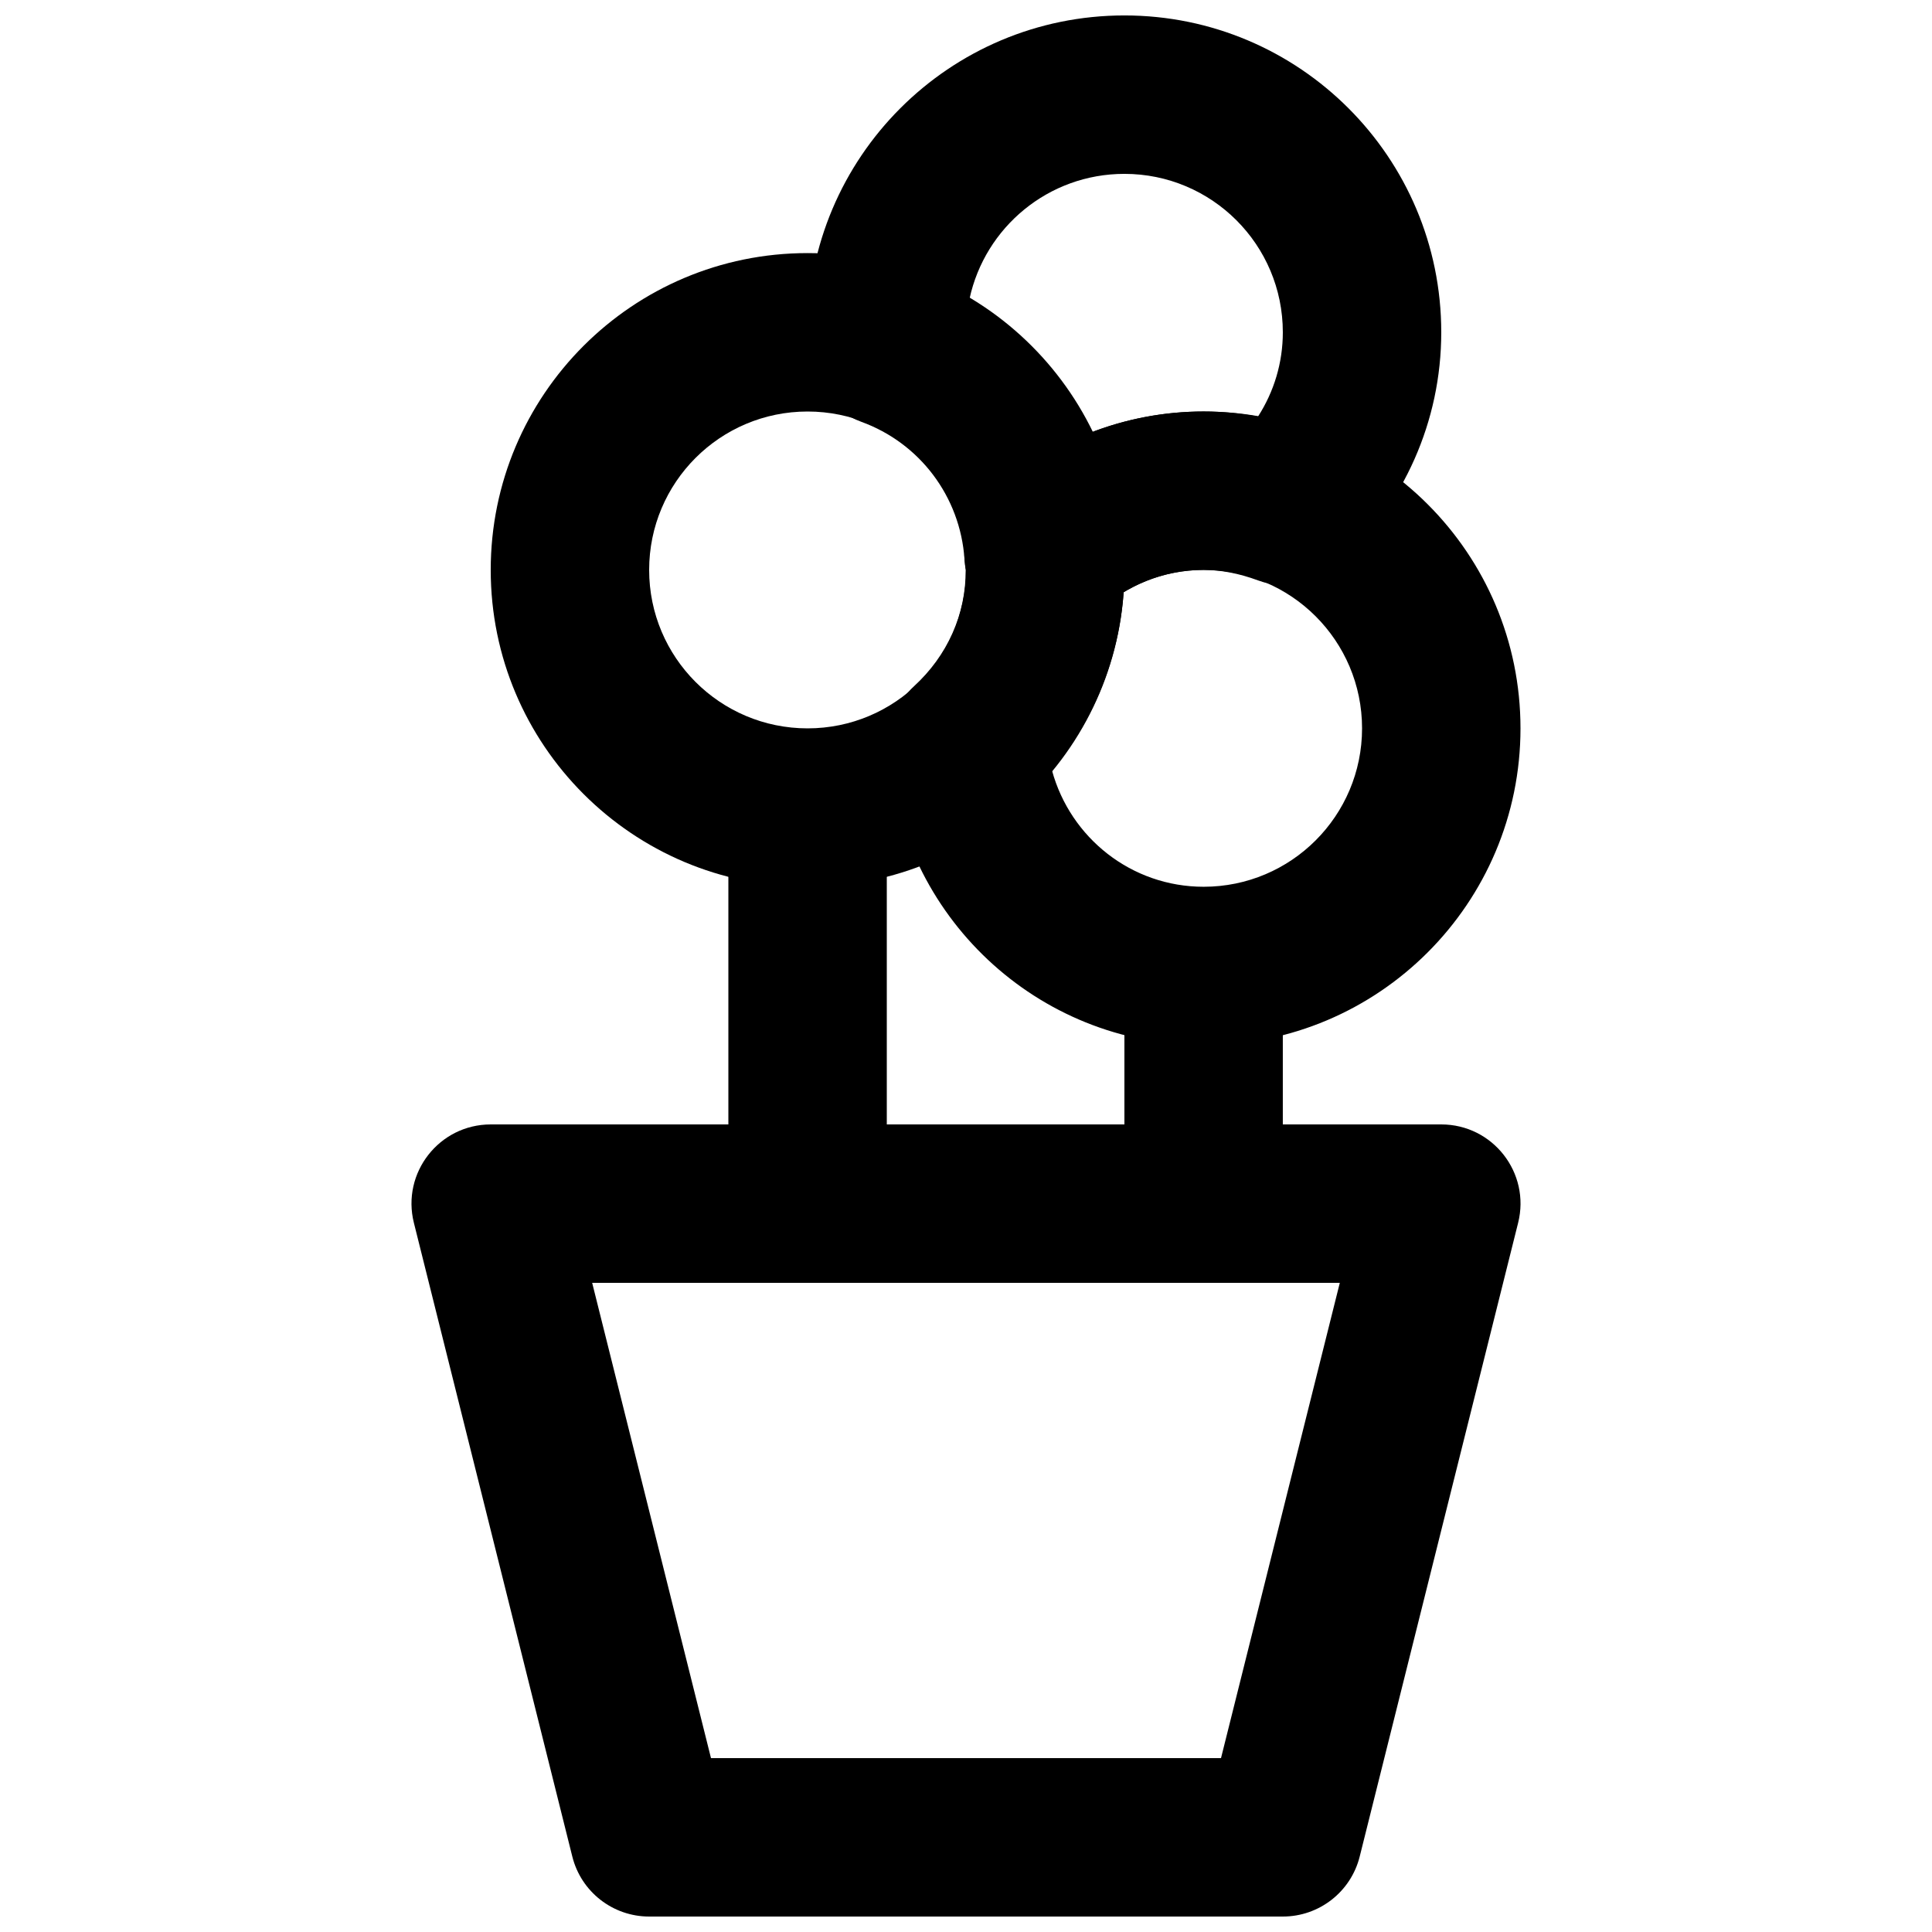
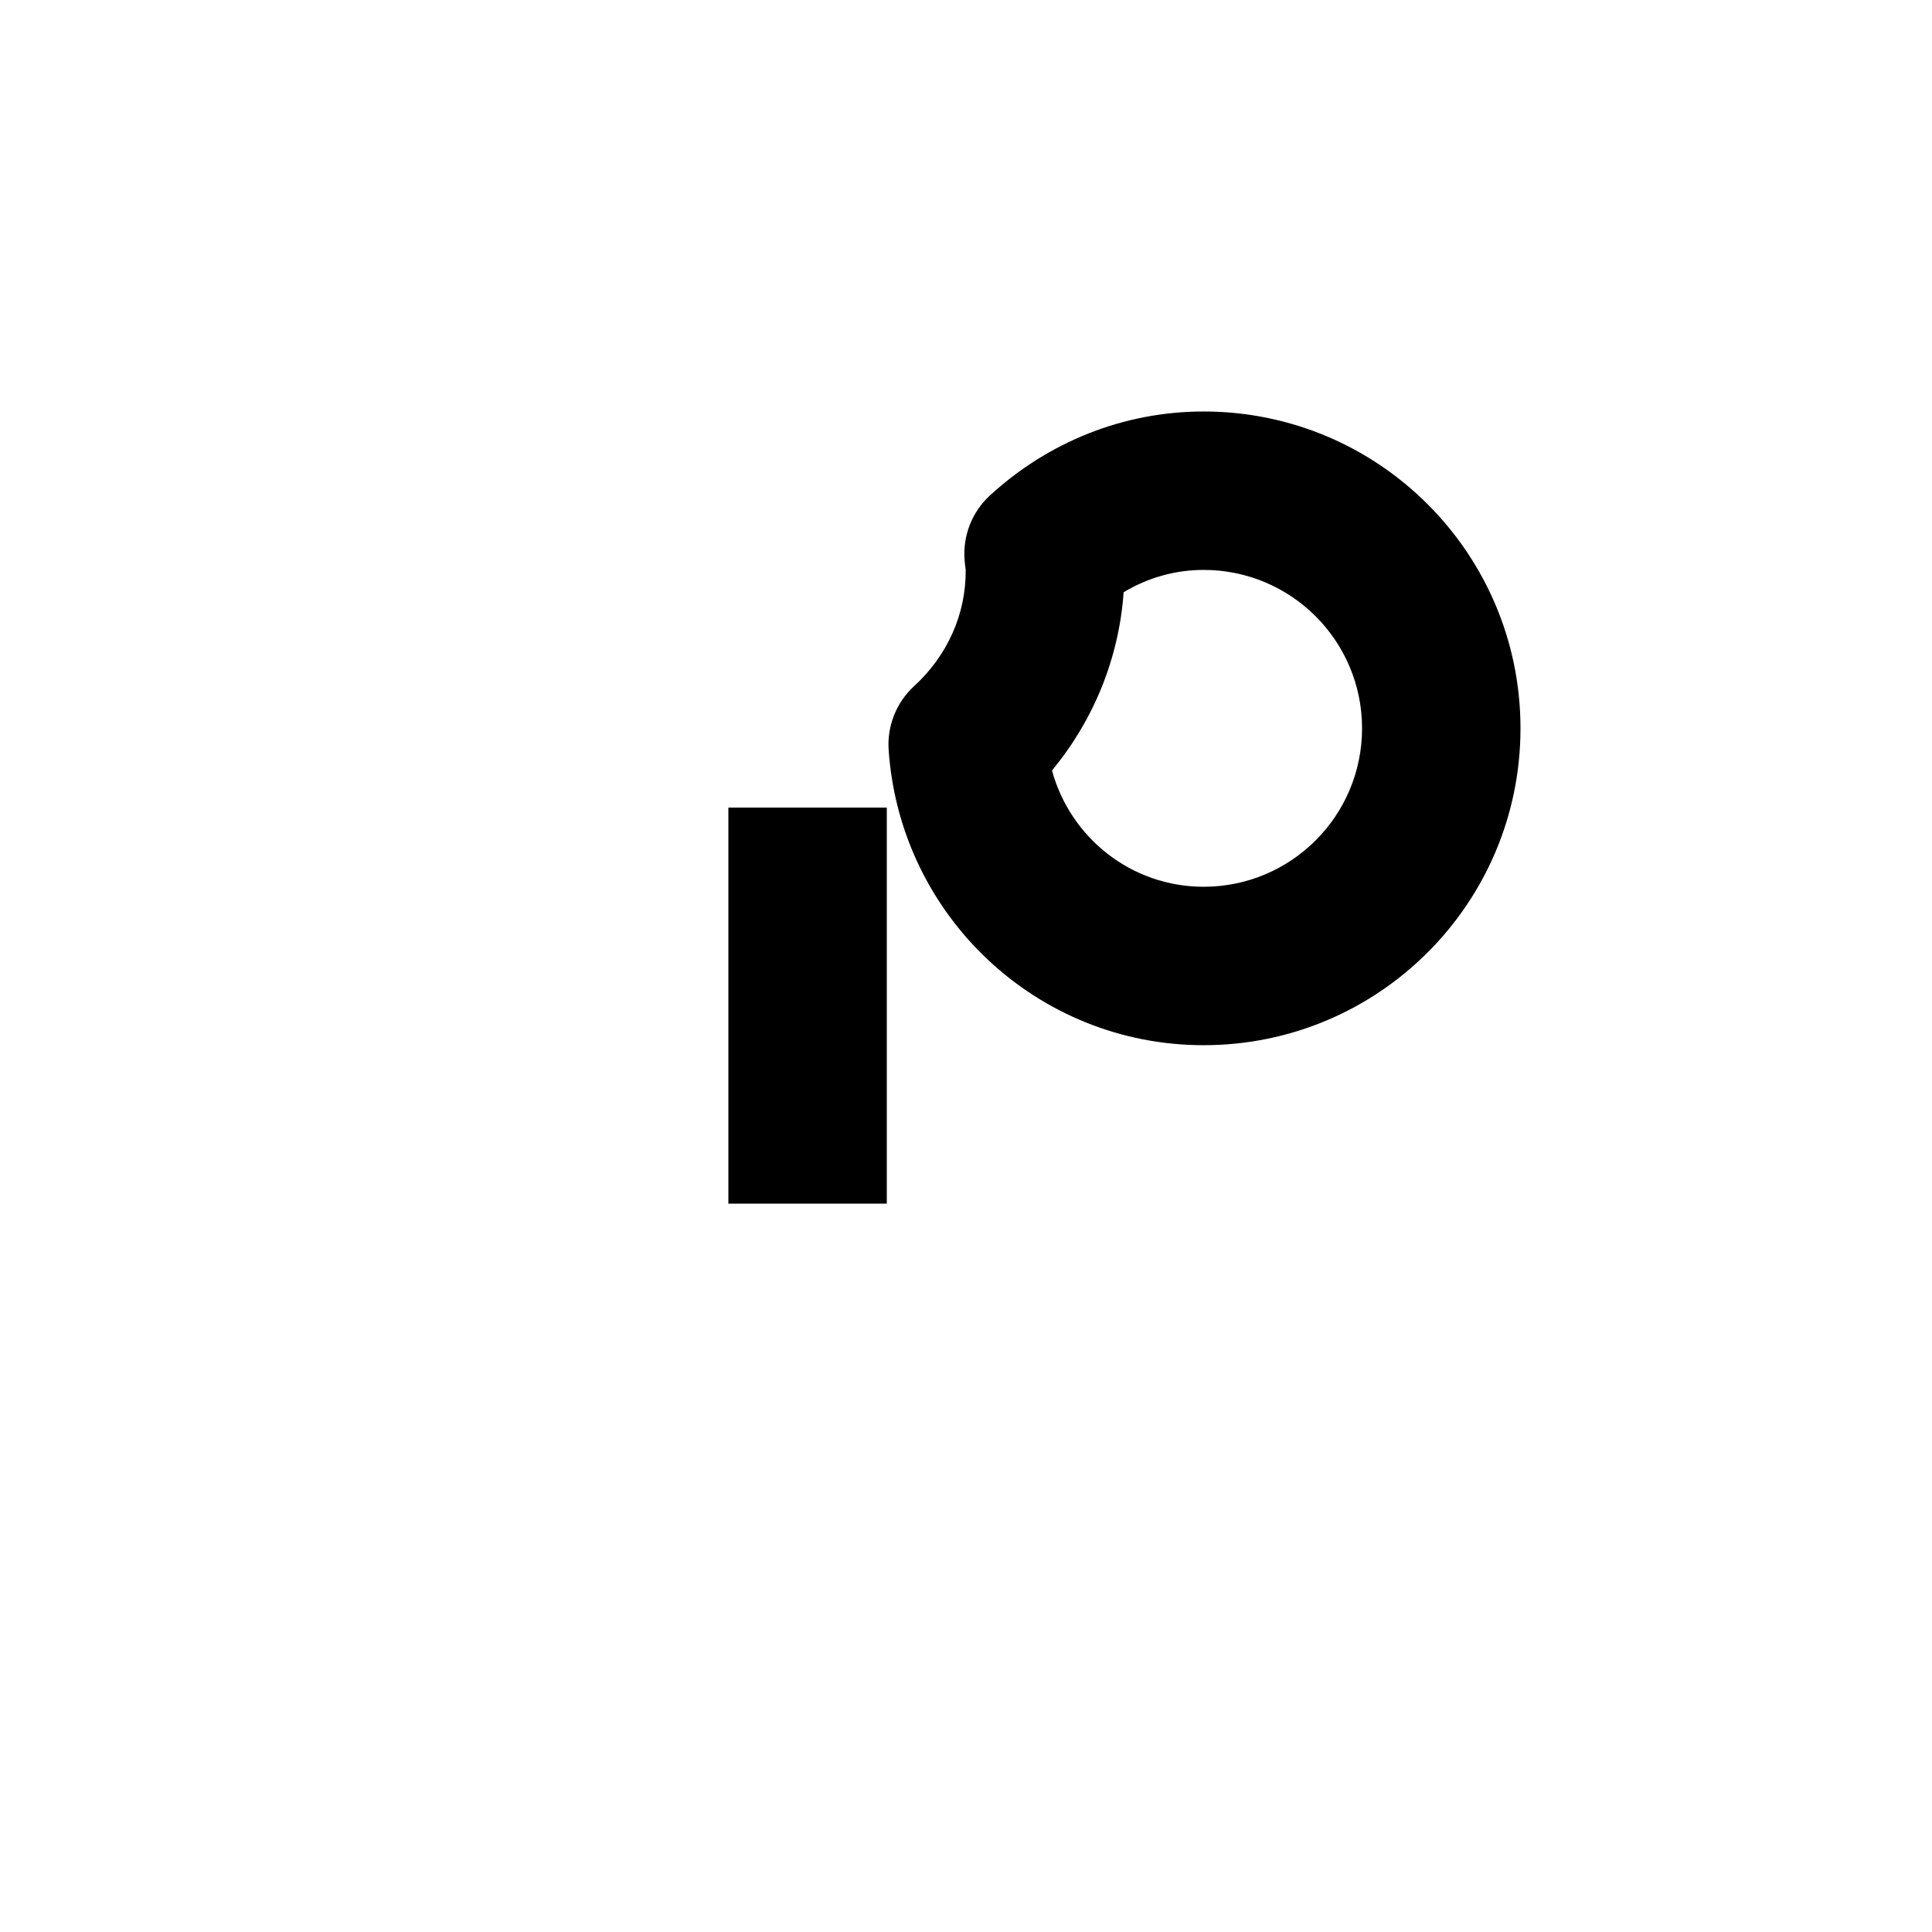
<svg xmlns="http://www.w3.org/2000/svg" width="800px" height="800px" version="1.1" viewBox="144 144 512 512">
  <defs>
    <clipPath id="b">
      <path d="m253 441h294v210.9h-294z" />
    </clipPath>
    <clipPath id="a">
-       <path d="m358 148.09h168v163.91h-168z" />
-     </clipPath>
+       </clipPath>
  </defs>
  <g clip-path="url(#b)">
-     <path d="m467.58 609.92h-135.16l-31.488-125.95h198.13zm16.387 41.984c9.633 0 18.031-6.555 20.367-15.898l41.984-167.94c3.312-13.25-6.707-26.082-20.367-26.082h-251.9c-13.656 0-23.68 12.832-20.367 26.082l41.984 167.94c2.336 9.344 10.734 15.898 20.367 15.898z" fill-rule="evenodd" />
-   </g>
-   <path d="m400 295.04c0 23.188-18.797 41.984-41.984 41.984-23.191 0-41.984-18.797-41.984-41.984 0-23.191 18.793-41.984 41.984-41.984 23.188 0 41.984 18.793 41.984 41.984zm41.984 0c0-46.379-37.594-83.969-83.969-83.969-46.379 0-83.969 37.59-83.969 83.969 0 46.375 37.59 83.969 83.969 83.969 46.375 0 83.969-37.594 83.969-83.969z" fill-rule="evenodd" />
+     </g>
  <path d="m379.01 462.98v-104.96h-41.984v104.96z" fill-rule="evenodd" />
-   <path d="m483.96 462.98v-62.977h-41.98v62.977z" fill-rule="evenodd" />
  <g clip-path="url(#a)">
-     <path d="m434.74 306.22c7.832-7.191 17.715-11.184 28.23-11.184 4.648 0 9.41 0.93 14.426 2.777 7.418 2.731 15.738 1.066 21.531-4.305 17.074-15.832 27.02-37.824 27.02-61.449 0-46.379-37.59-83.969-83.969-83.969-46.379 0-83.969 37.59-83.969 83.969 0 1.918 0.121 3.106 0.402 5.152 0.559 8.484 5.973 15.719 13.828 18.566 15.453 5.609 26.215 19.762 27.363 36.414 1.207 17.551 22.172 25.922 35.137 14.027zm-33.797-83.078c4.09-18.906 20.906-33.066 41.035-33.066 23.191 0 41.984 18.793 41.984 41.984 0 8.055-2.324 15.719-6.578 22.328-4.754-0.879-9.555-1.336-14.414-1.336-10.305 0-20.305 1.898-29.637 5.477-7.078-14.641-18.312-26.98-32.391-35.387z" fill-rule="evenodd" />
-   </g>
+     </g>
  <path d="m462.98 253.05c-21.215 0-41.184 8.07-56.621 22.234-4.727 4.34-7.211 10.605-6.742 17.008 0.156 1.695 0.156 1.695 0.305 2.758 0.082 11.785-4.922 22.766-13.66 30.773-4.711 4.316-7.199 10.539-6.762 16.914 3.016 43.934 39.301 78.25 83.48 78.25 46.375 0 83.965-37.594 83.965-83.969 0-46.379-37.59-83.969-83.965-83.969zm-21.203 47.902c6.391-3.844 13.641-5.918 21.203-5.918 23.188 0 41.98 18.793 41.98 41.984 0 23.188-18.793 41.984-41.98 41.984-19.129 0-35.309-12.945-40.191-30.816 11.016-13.316 17.746-29.711 18.988-47.234z" fill-rule="evenodd" />
</svg>